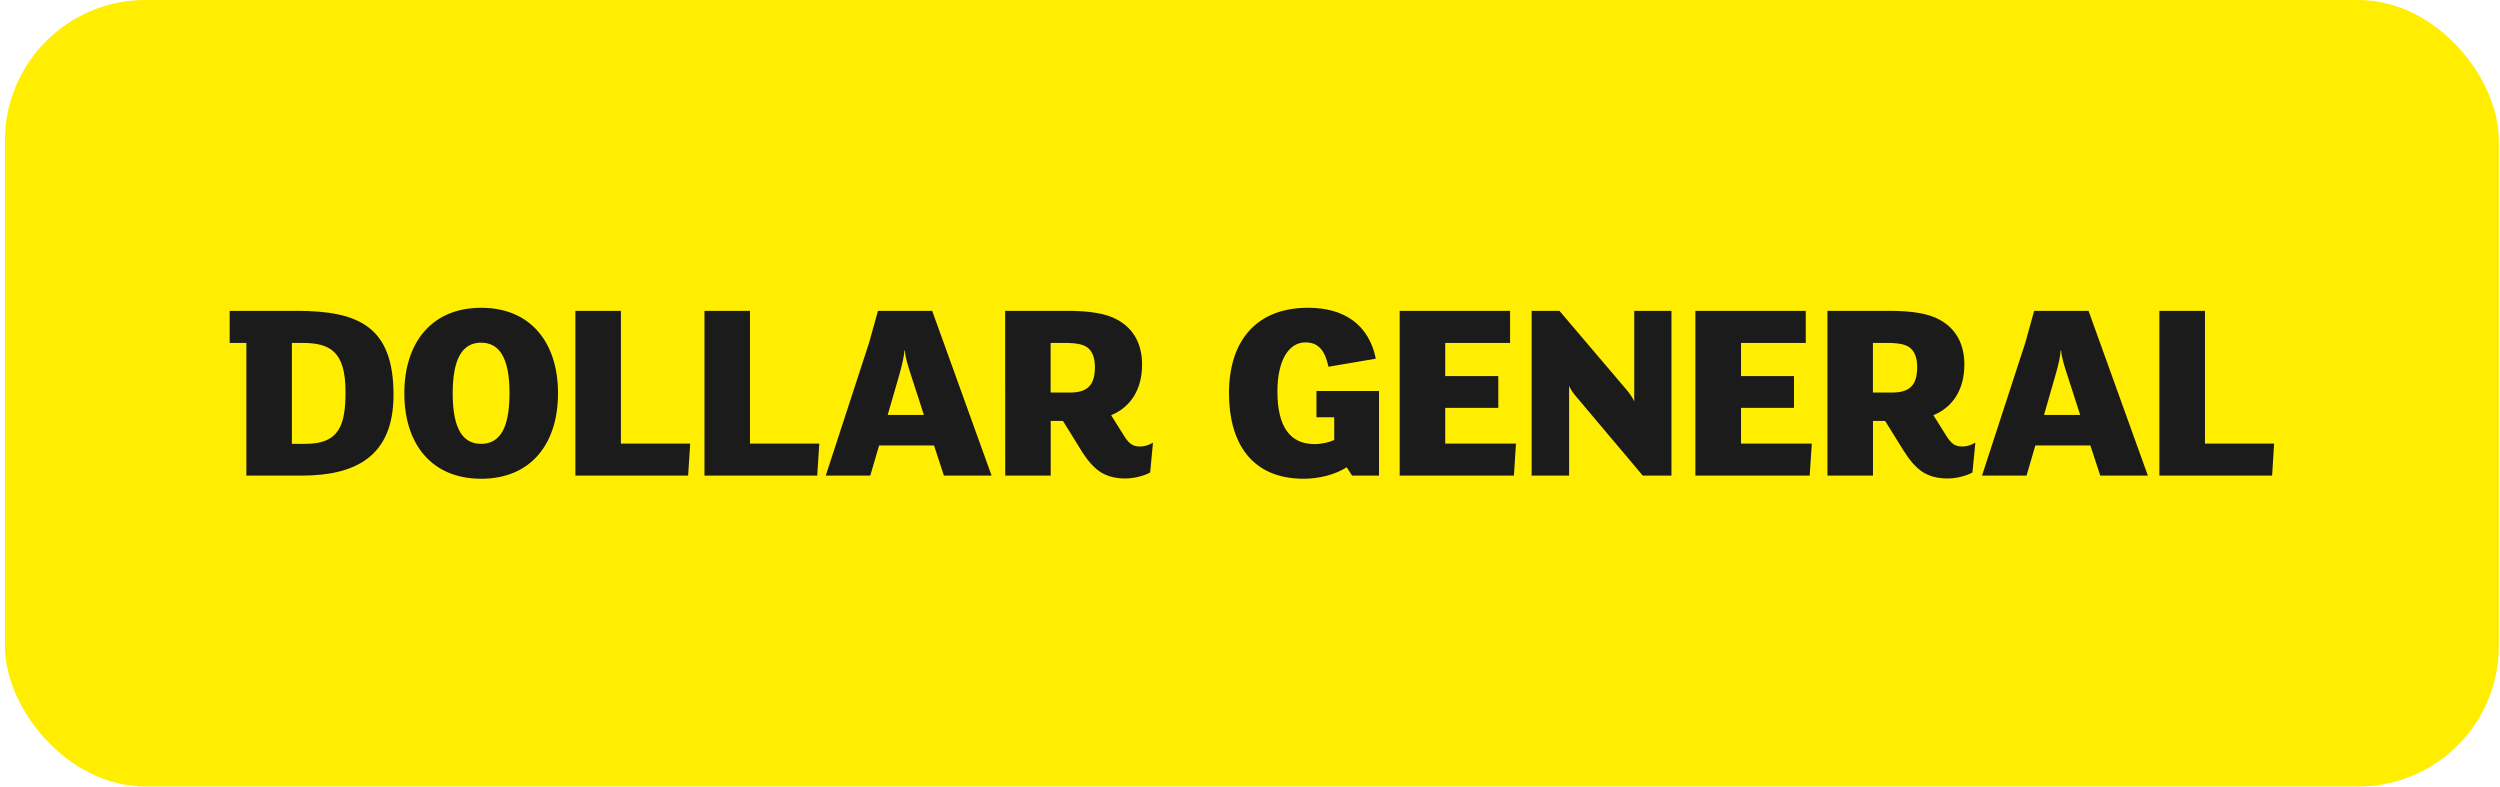
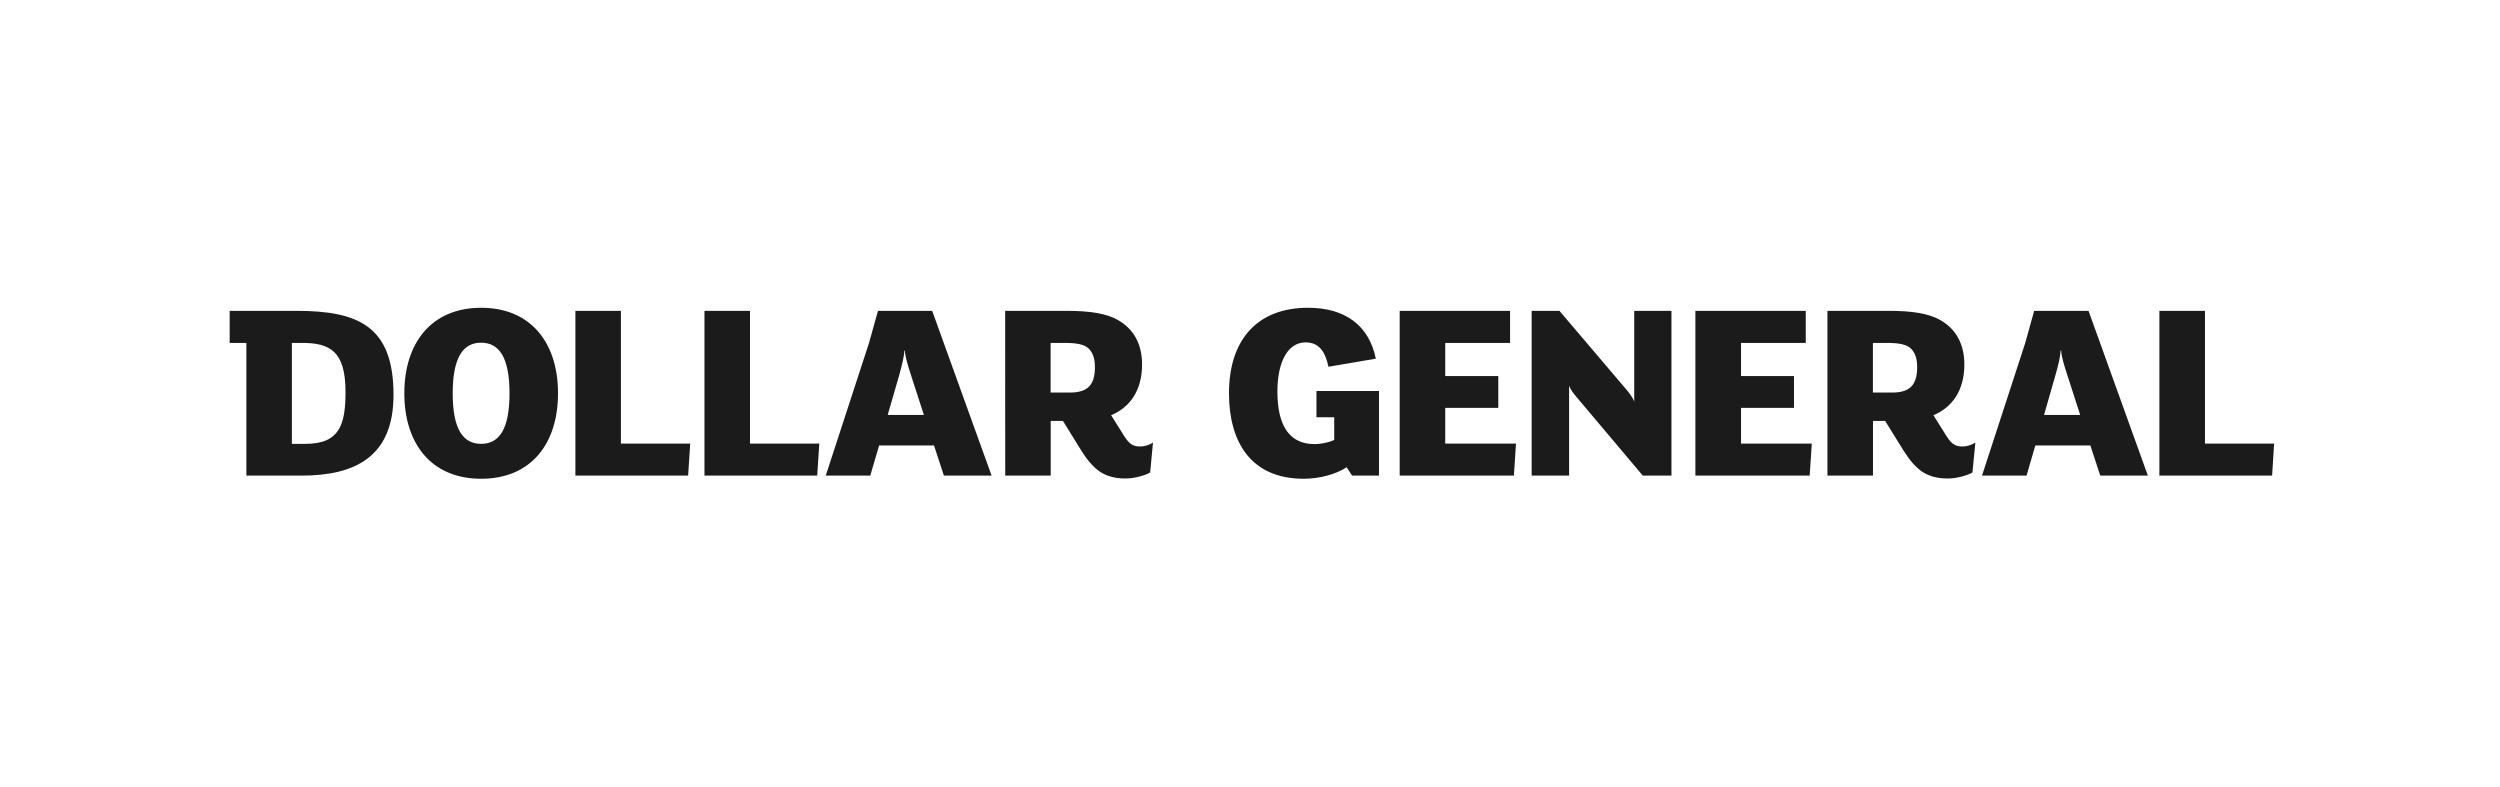
<svg xmlns="http://www.w3.org/2000/svg" fill="none" viewBox="0 0 356 112" height="112" width="356">
-   <rect fill="#FFEE00" rx="20" height="112" width="355.129" x="0.704" />
  <path fill="#1C1B1B" d="M186.263 43.825C179.132 43.825 175.008 48.279 175.008 56.004C175.008 62.838 178.056 68.175 185.645 68.175C187.97 68.175 190.291 67.507 191.763 66.537L192.541 67.73H196.369V55.682H187.464V59.419H189.994V62.653C189.277 62.987 188.169 63.239 187.192 63.239C183.623 63.239 181.904 60.648 181.904 55.756C181.904 51.316 183.507 48.756 185.9 48.756C187.786 48.756 188.688 49.98 189.176 52.224L195.918 51.076C194.948 46.333 191.545 43.825 186.263 43.825ZM68.519 43.828C61.437 43.828 57.577 48.829 57.577 56.004C57.577 63.203 61.437 68.175 68.519 68.175C75.603 68.175 79.462 63.203 79.462 56.004C79.462 48.829 75.603 43.828 68.519 43.828ZM32.705 44.265V48.831H35.083V67.729H42.907C50.47 67.729 56.036 65.126 56.036 56.233C56.036 46.504 51.103 44.264 42.206 44.264L32.705 44.265ZM81.937 44.265V67.73H97.989L98.285 63.172H88.418V44.265L81.937 44.265ZM100.317 44.265V67.73H116.371L116.667 63.172H106.8V44.265L100.317 44.265ZM125.023 44.265L123.75 48.831L117.586 67.729H123.926L125.186 63.433H133.004L134.413 67.729H141.203L132.743 44.264L125.023 44.265ZM143.134 44.265L143.144 67.73H149.62V59.938H151.365L153.962 64.136C154.889 65.621 155.668 66.468 156.522 67.093C157.487 67.767 158.676 68.137 160.259 68.137C161.515 68.137 163.004 67.731 163.783 67.28L164.185 63.023C163.746 63.314 163.085 63.58 162.337 63.58C161.372 63.58 160.815 63.24 160.11 62.133L158.224 59.126C160.853 58.044 162.632 55.64 162.632 51.904C162.632 49.059 161.483 46.864 159.183 45.565C157.562 44.637 155.186 44.265 151.927 44.265L143.134 44.265ZM199.315 44.265V67.73H215.58L215.875 63.172H205.801V58.082H213.358V53.556H205.801V48.831H215.034V44.265L199.315 44.265ZM218.107 44.265V67.73H223.44V54.941C223.632 55.423 224.034 56.005 224.455 56.486L233.935 67.73H238.016V44.265H232.715V57.155C232.493 56.642 232.087 56.053 231.642 55.527L222.065 44.265L218.107 44.265ZM241.423 44.265V67.73H257.697L258 63.172H247.921V58.082H255.464V53.556H247.921V48.831H257.14V44.265L241.423 44.265ZM260.227 44.265V67.73H266.713V59.938H268.444L271.049 64.136C271.977 65.621 272.757 66.468 273.604 67.093C274.576 67.767 275.754 68.137 277.363 68.137C278.618 68.137 280.097 67.731 280.876 67.28L281.292 63.023C280.84 63.314 280.172 63.58 279.43 63.58C278.465 63.58 277.908 63.24 277.203 62.133L275.317 59.126C277.946 58.044 279.725 55.64 279.725 51.904C279.725 49.059 278.582 46.864 276.276 45.565C274.643 44.637 272.275 44.265 269.009 44.265L260.227 44.265ZM289.664 44.265L288.396 48.831L282.237 67.729H288.577L289.832 63.433H297.668L299.077 67.729H305.857L297.407 44.264L289.664 44.265ZM307.495 44.265V67.73H323.548L323.834 63.172H313.988V44.265L307.495 44.265ZM68.508 48.798C71.106 48.798 72.555 50.951 72.555 56.004C72.555 61.093 71.106 63.204 68.508 63.204C65.914 63.204 64.465 61.093 64.465 56.004C64.465 50.951 65.914 48.798 68.508 48.798ZM41.564 48.83H42.968C46.938 48.83 49.201 49.95 49.201 55.788C49.201 60.421 48.389 63.204 43.525 63.204H41.564V48.83ZM149.609 48.83H151.466C153.247 48.83 154.403 48.998 155.065 49.672C155.621 50.241 155.917 51.074 155.917 52.261C155.917 54.79 154.922 55.9 152.356 55.9H149.609V48.83ZM266.702 48.83H268.545C270.333 48.83 271.484 48.998 272.152 49.672C272.709 50.241 273.005 51.074 273.005 52.261C273.005 54.79 272.004 55.9 269.443 55.9H266.702V48.83ZM128.79 49.913H128.857C128.9 50.853 129.303 52.115 129.736 53.451L131.561 59.085H126.406L128.047 53.427C128.437 52.017 128.747 50.742 128.79 49.913ZM293.433 49.913H293.508C293.557 50.853 293.961 52.115 294.4 53.451L296.217 59.085H291.071L292.693 53.427C293.107 52.017 293.396 50.742 293.433 49.913Z" />
</svg>